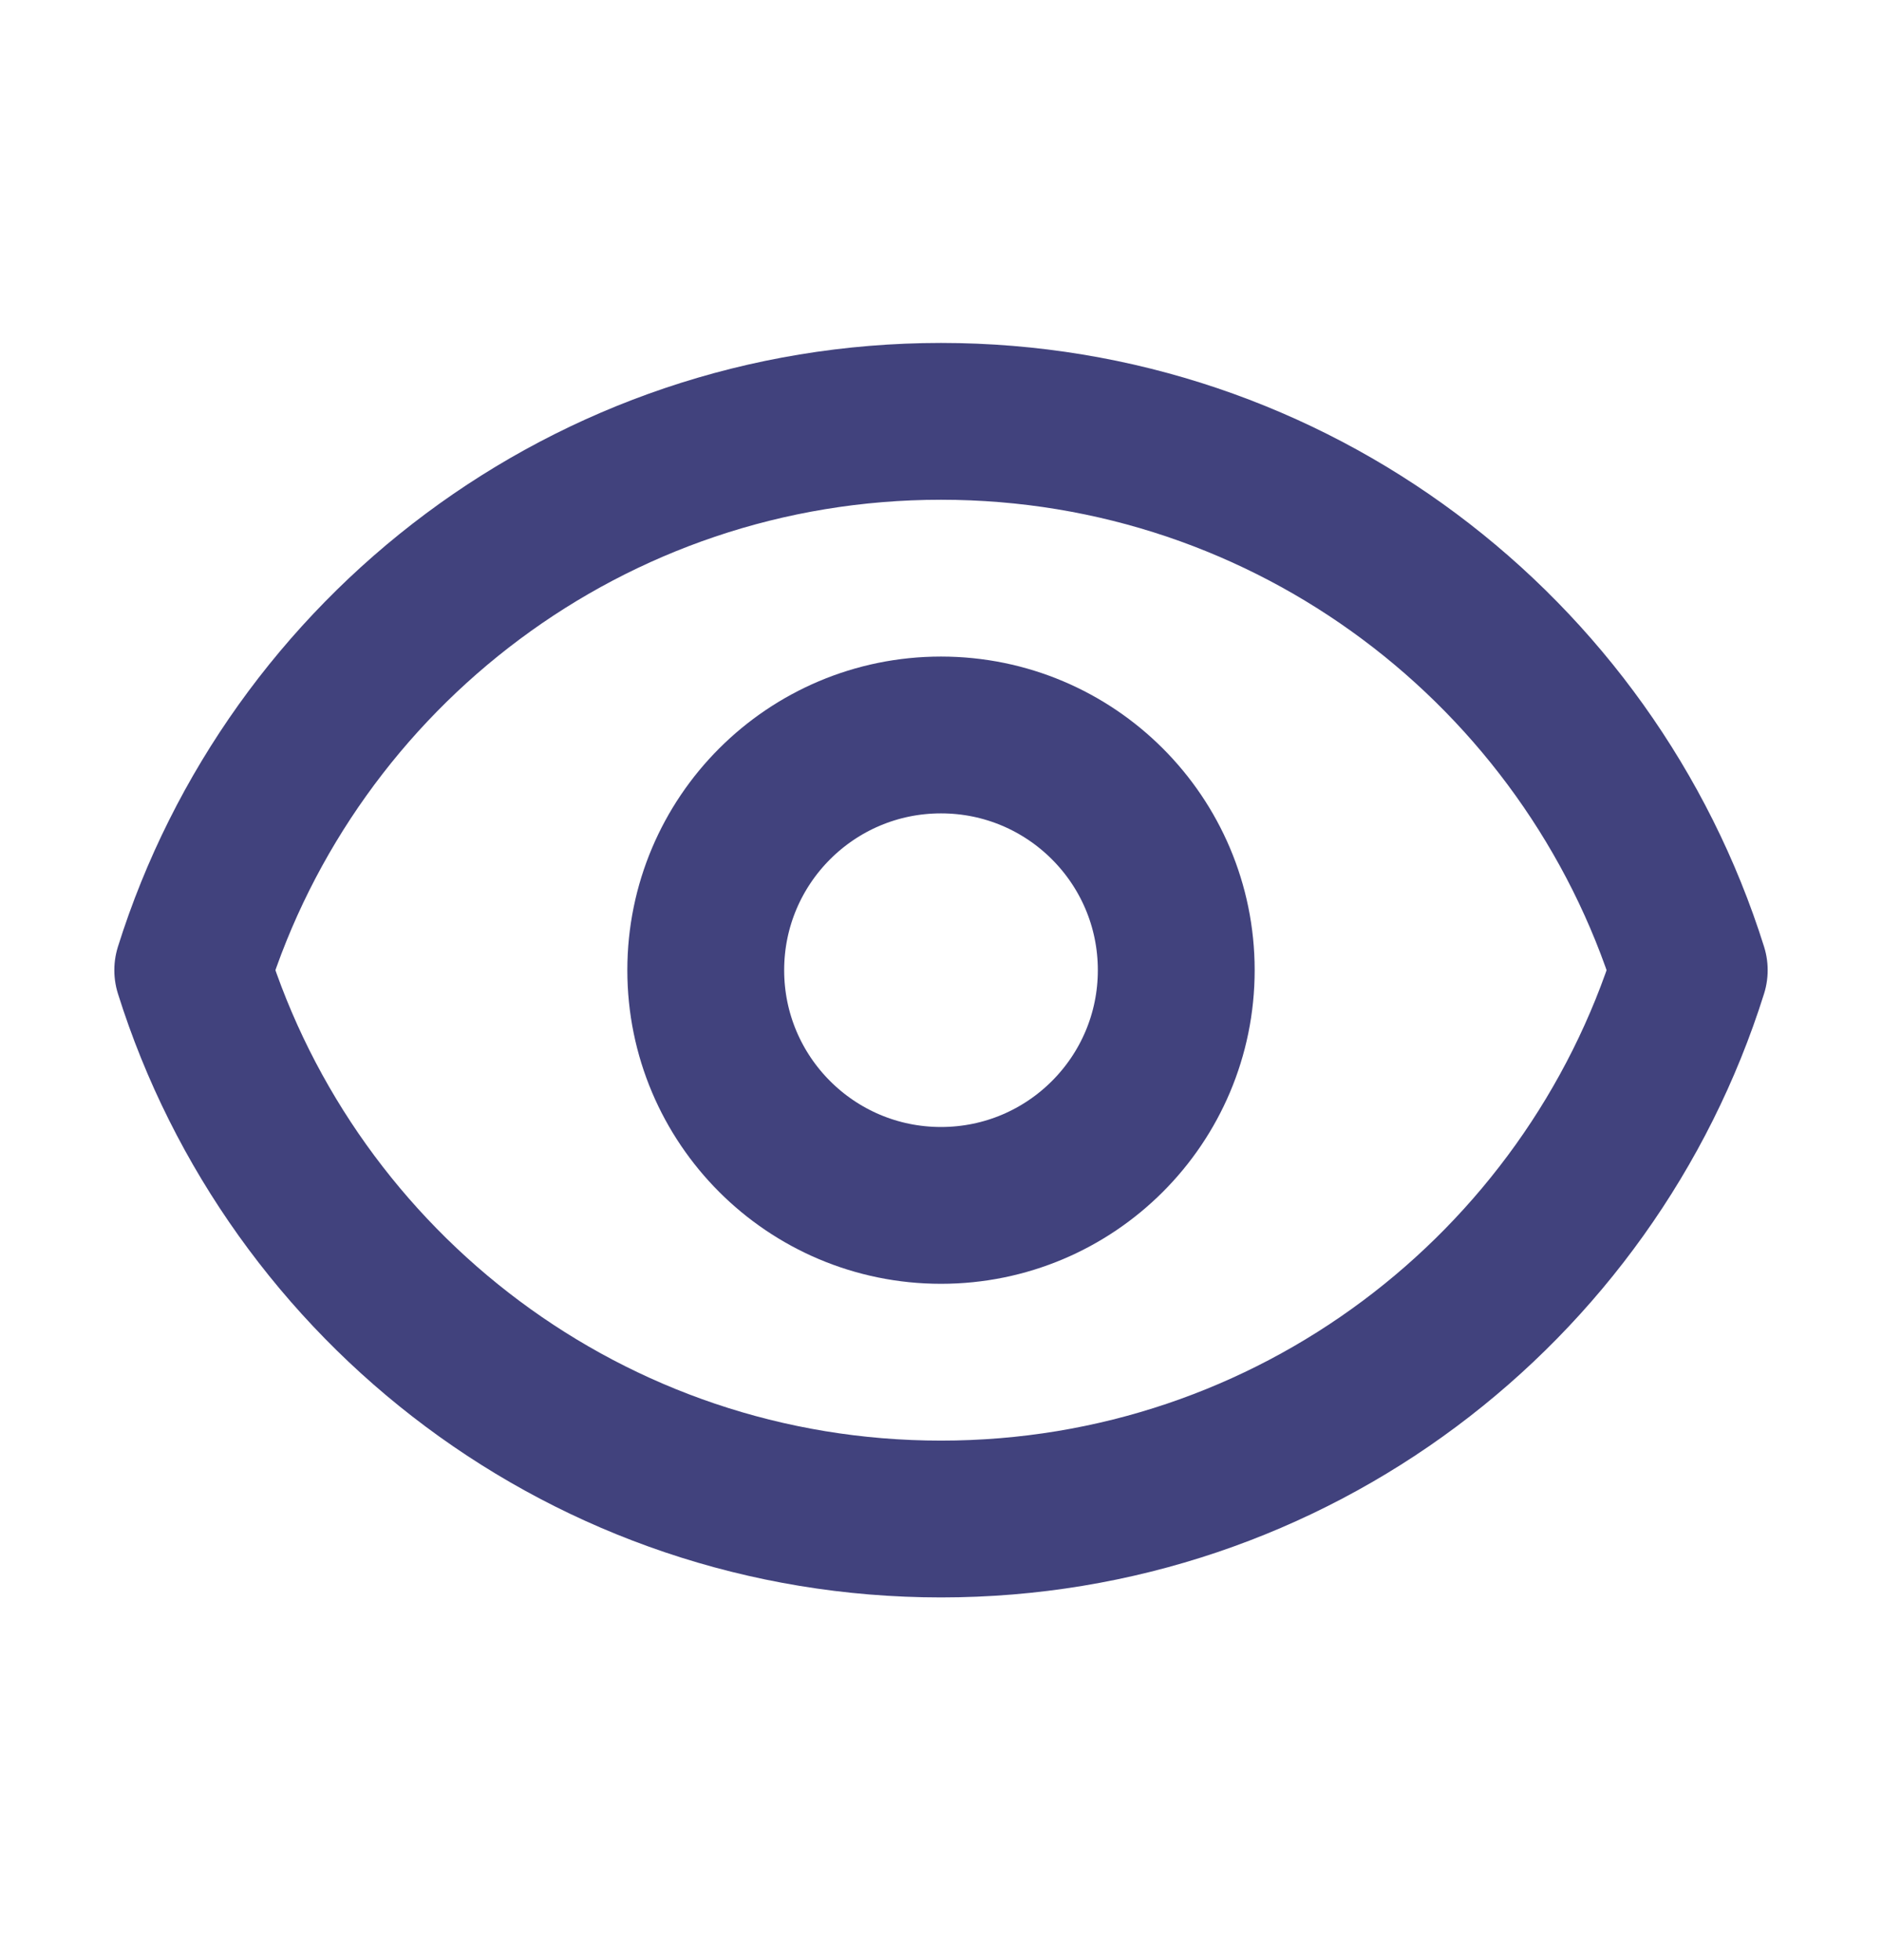
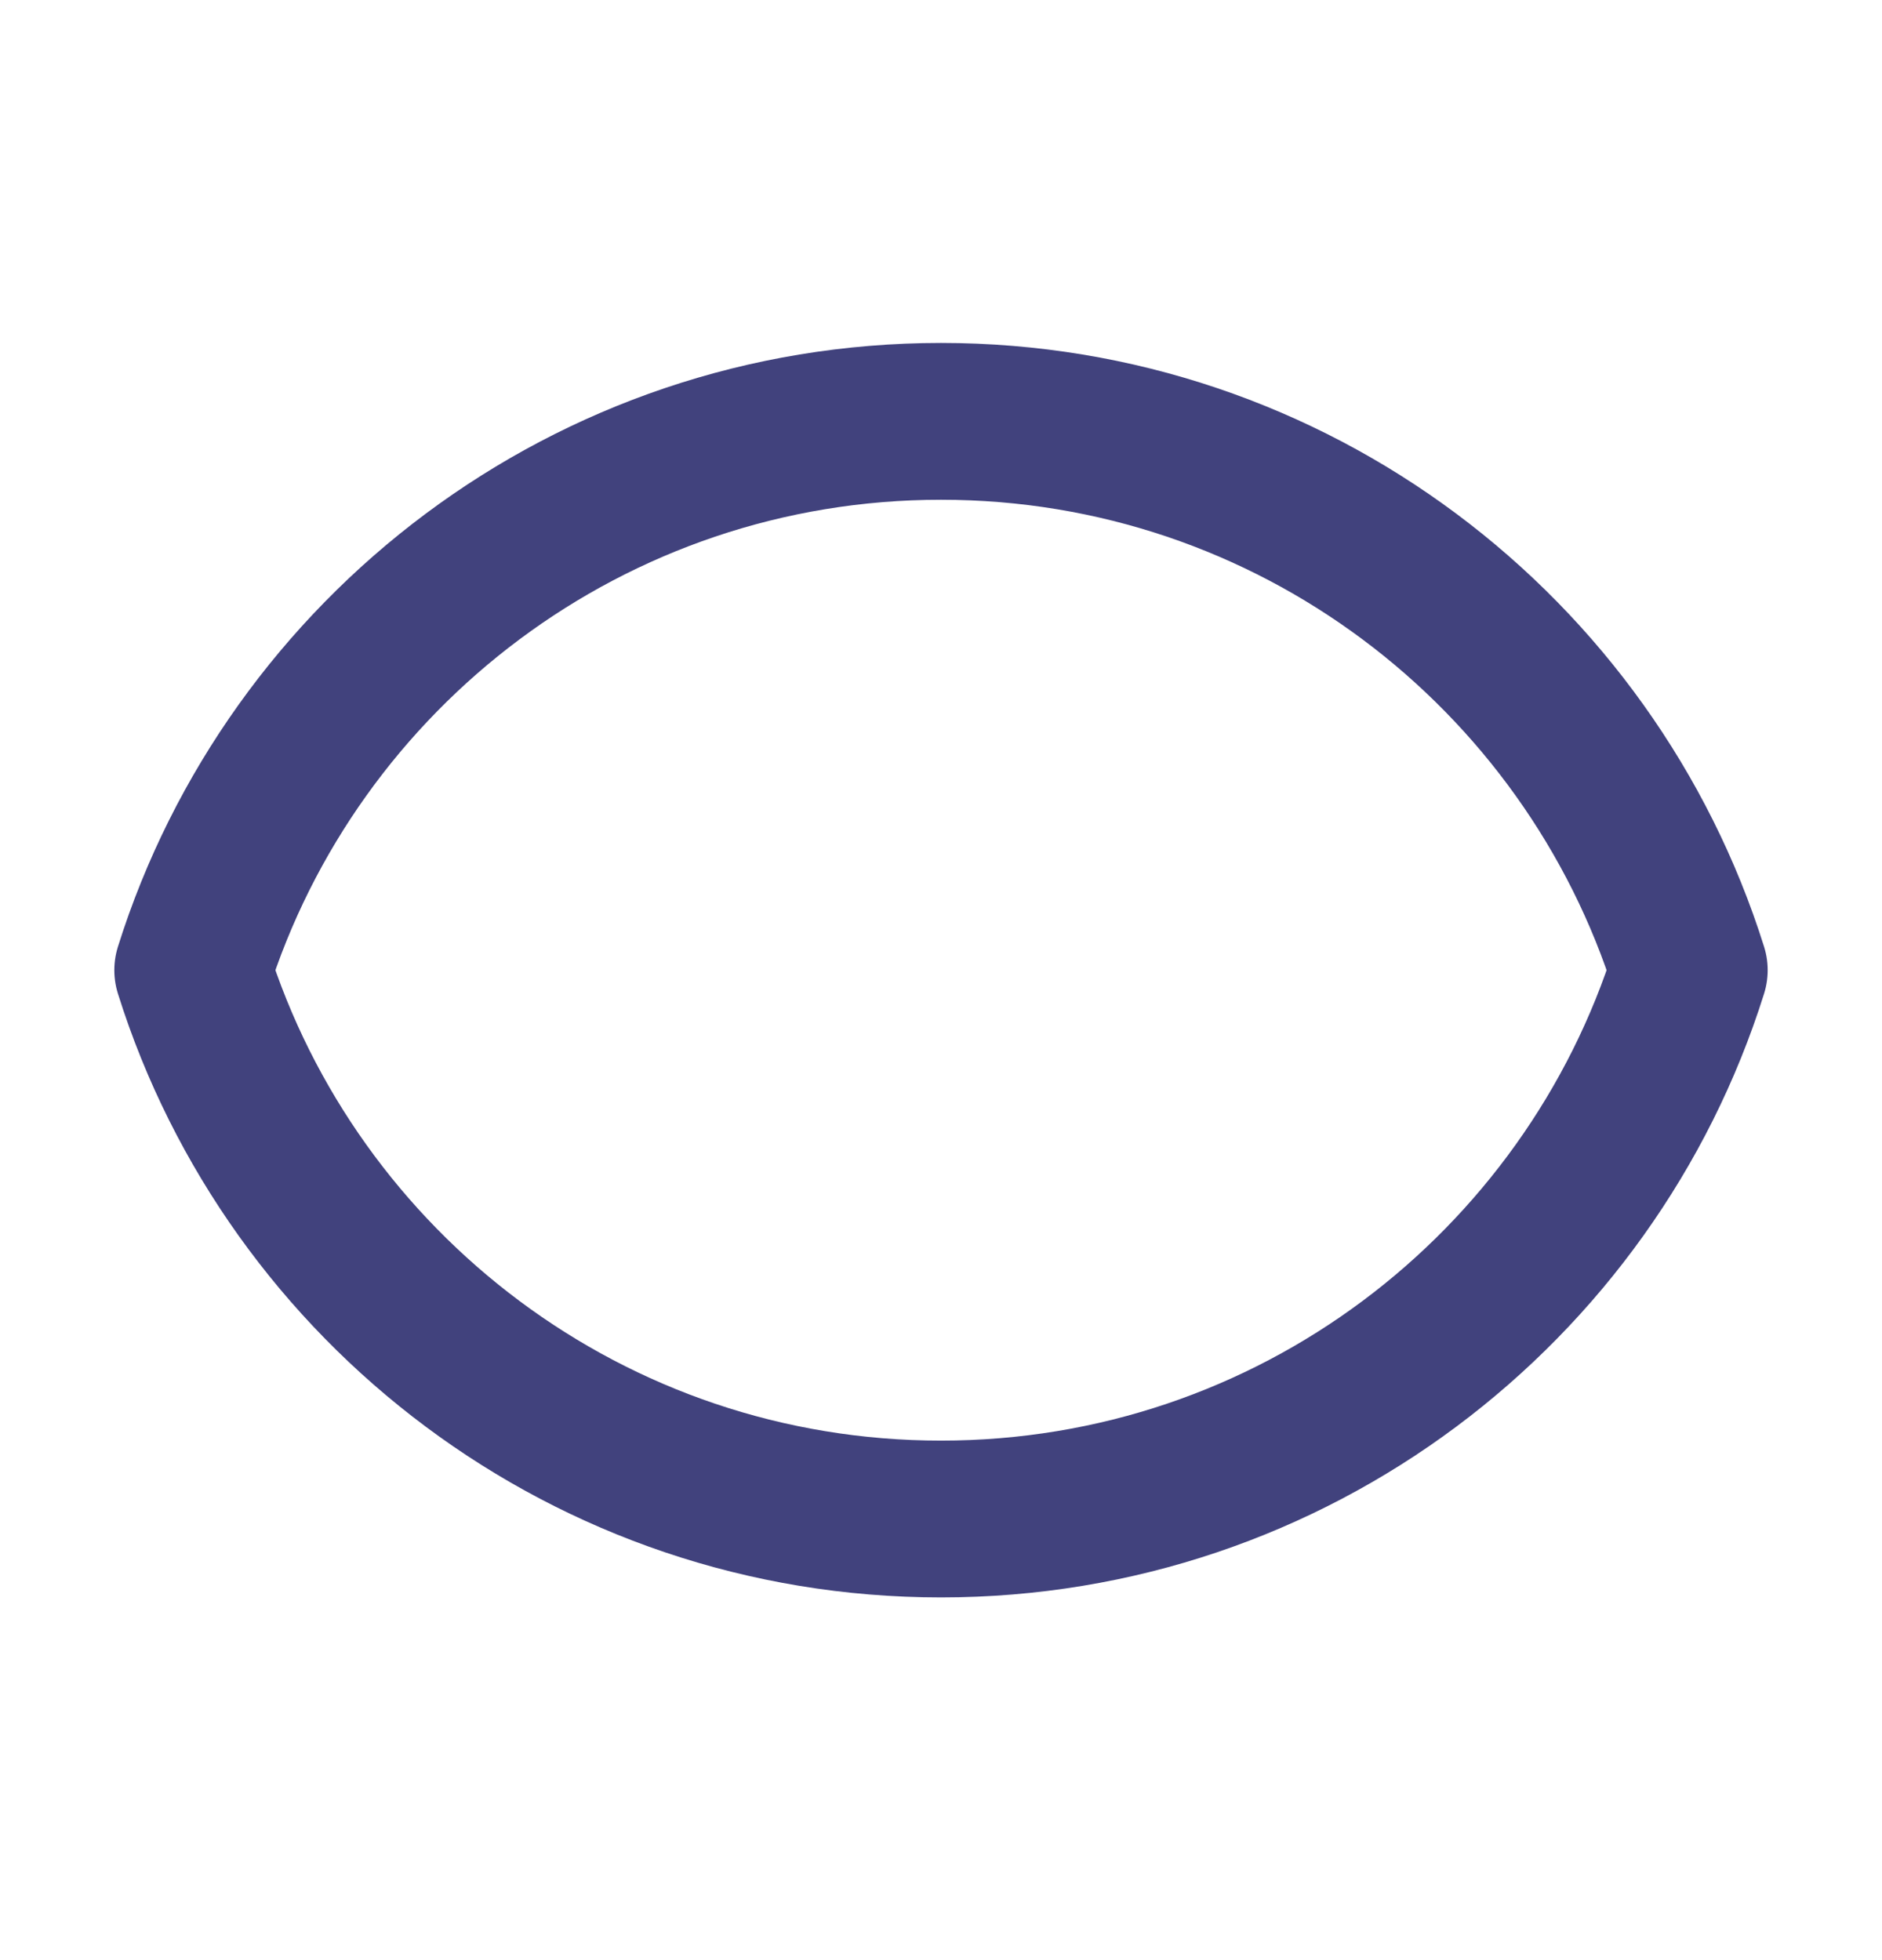
<svg xmlns="http://www.w3.org/2000/svg" width="24" height="25" viewBox="0 0 24 25" fill="none">
-   <path d="M15 12.374C15 14.031 13.657 15.374 12 15.374C10.343 15.374 9 14.031 9 12.374C9 10.717 10.343 9.374 12 9.374C13.657 9.374 15 10.717 15 12.374Z" stroke="#41427D" stroke-width="2" stroke-linecap="round" stroke-linejoin="round" />
  <path d="M2.458 12.374C3.732 8.317 7.523 5.374 12 5.374C16.478 5.374 20.268 8.317 21.542 12.374C20.268 16.431 16.478 19.374 12 19.374C7.523 19.374 3.732 16.431 2.458 12.374Z" stroke="#41427D" stroke-width="2" stroke-linecap="round" stroke-linejoin="round" />
</svg>